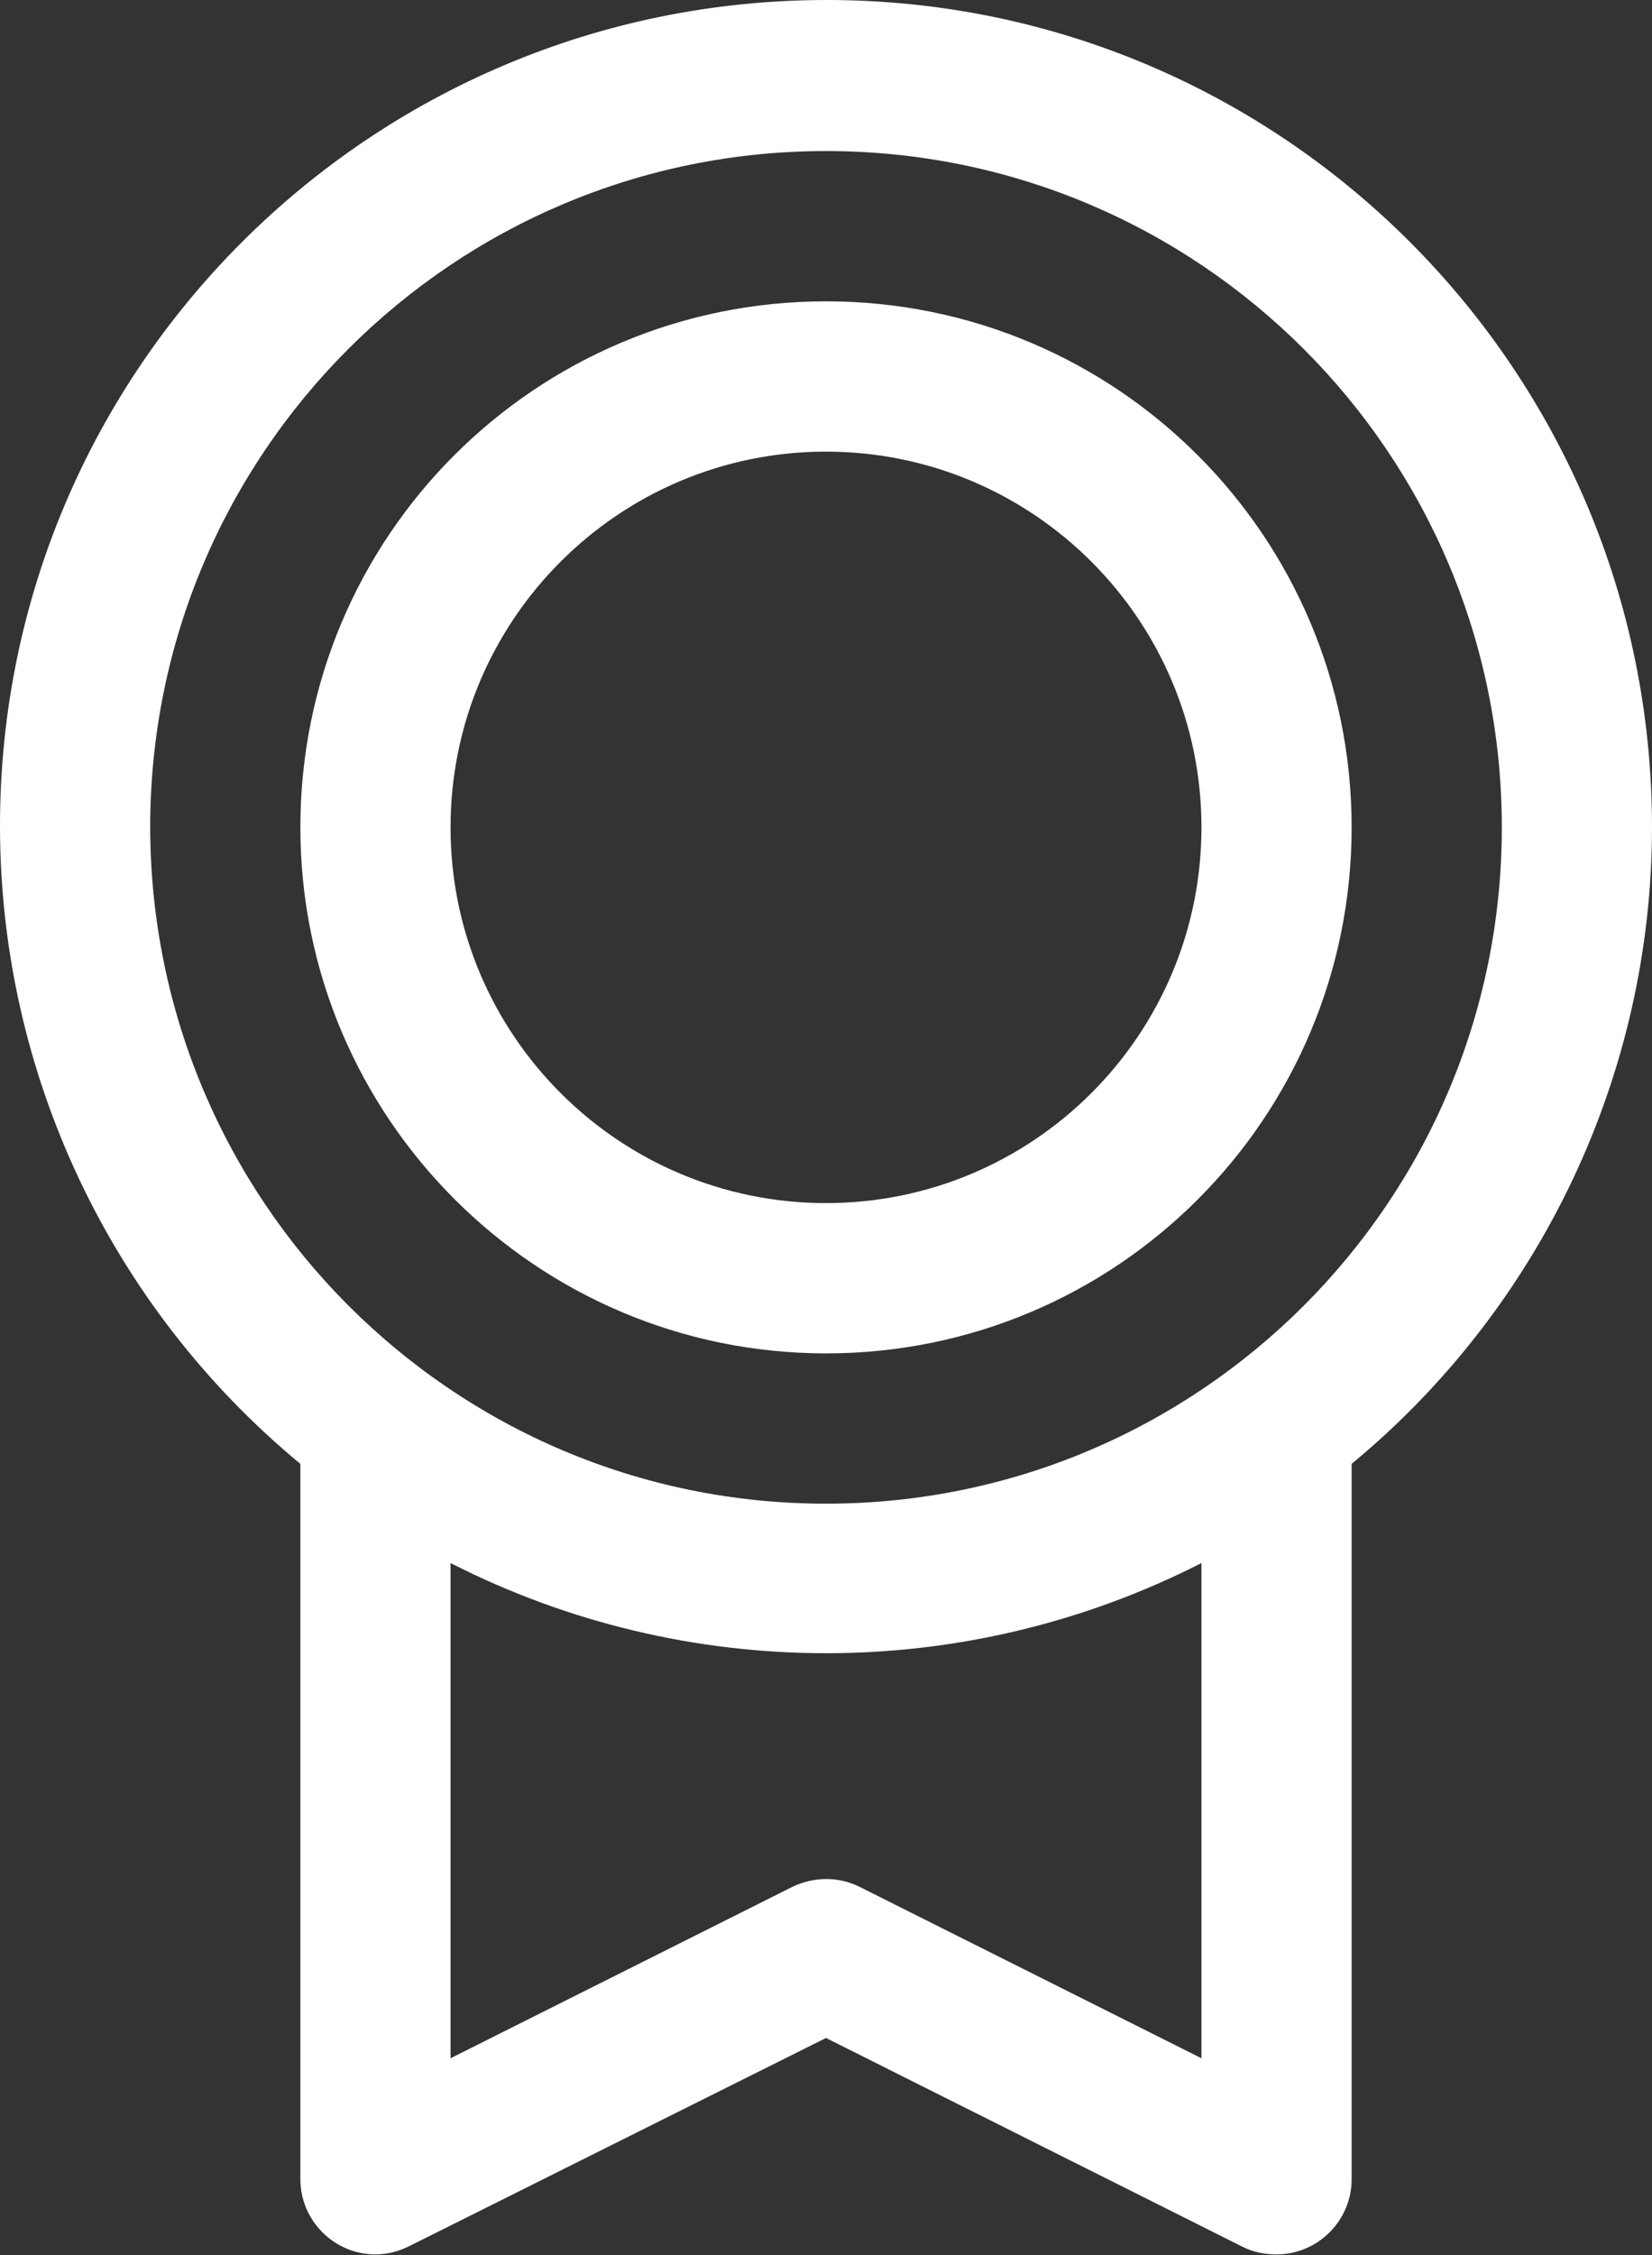
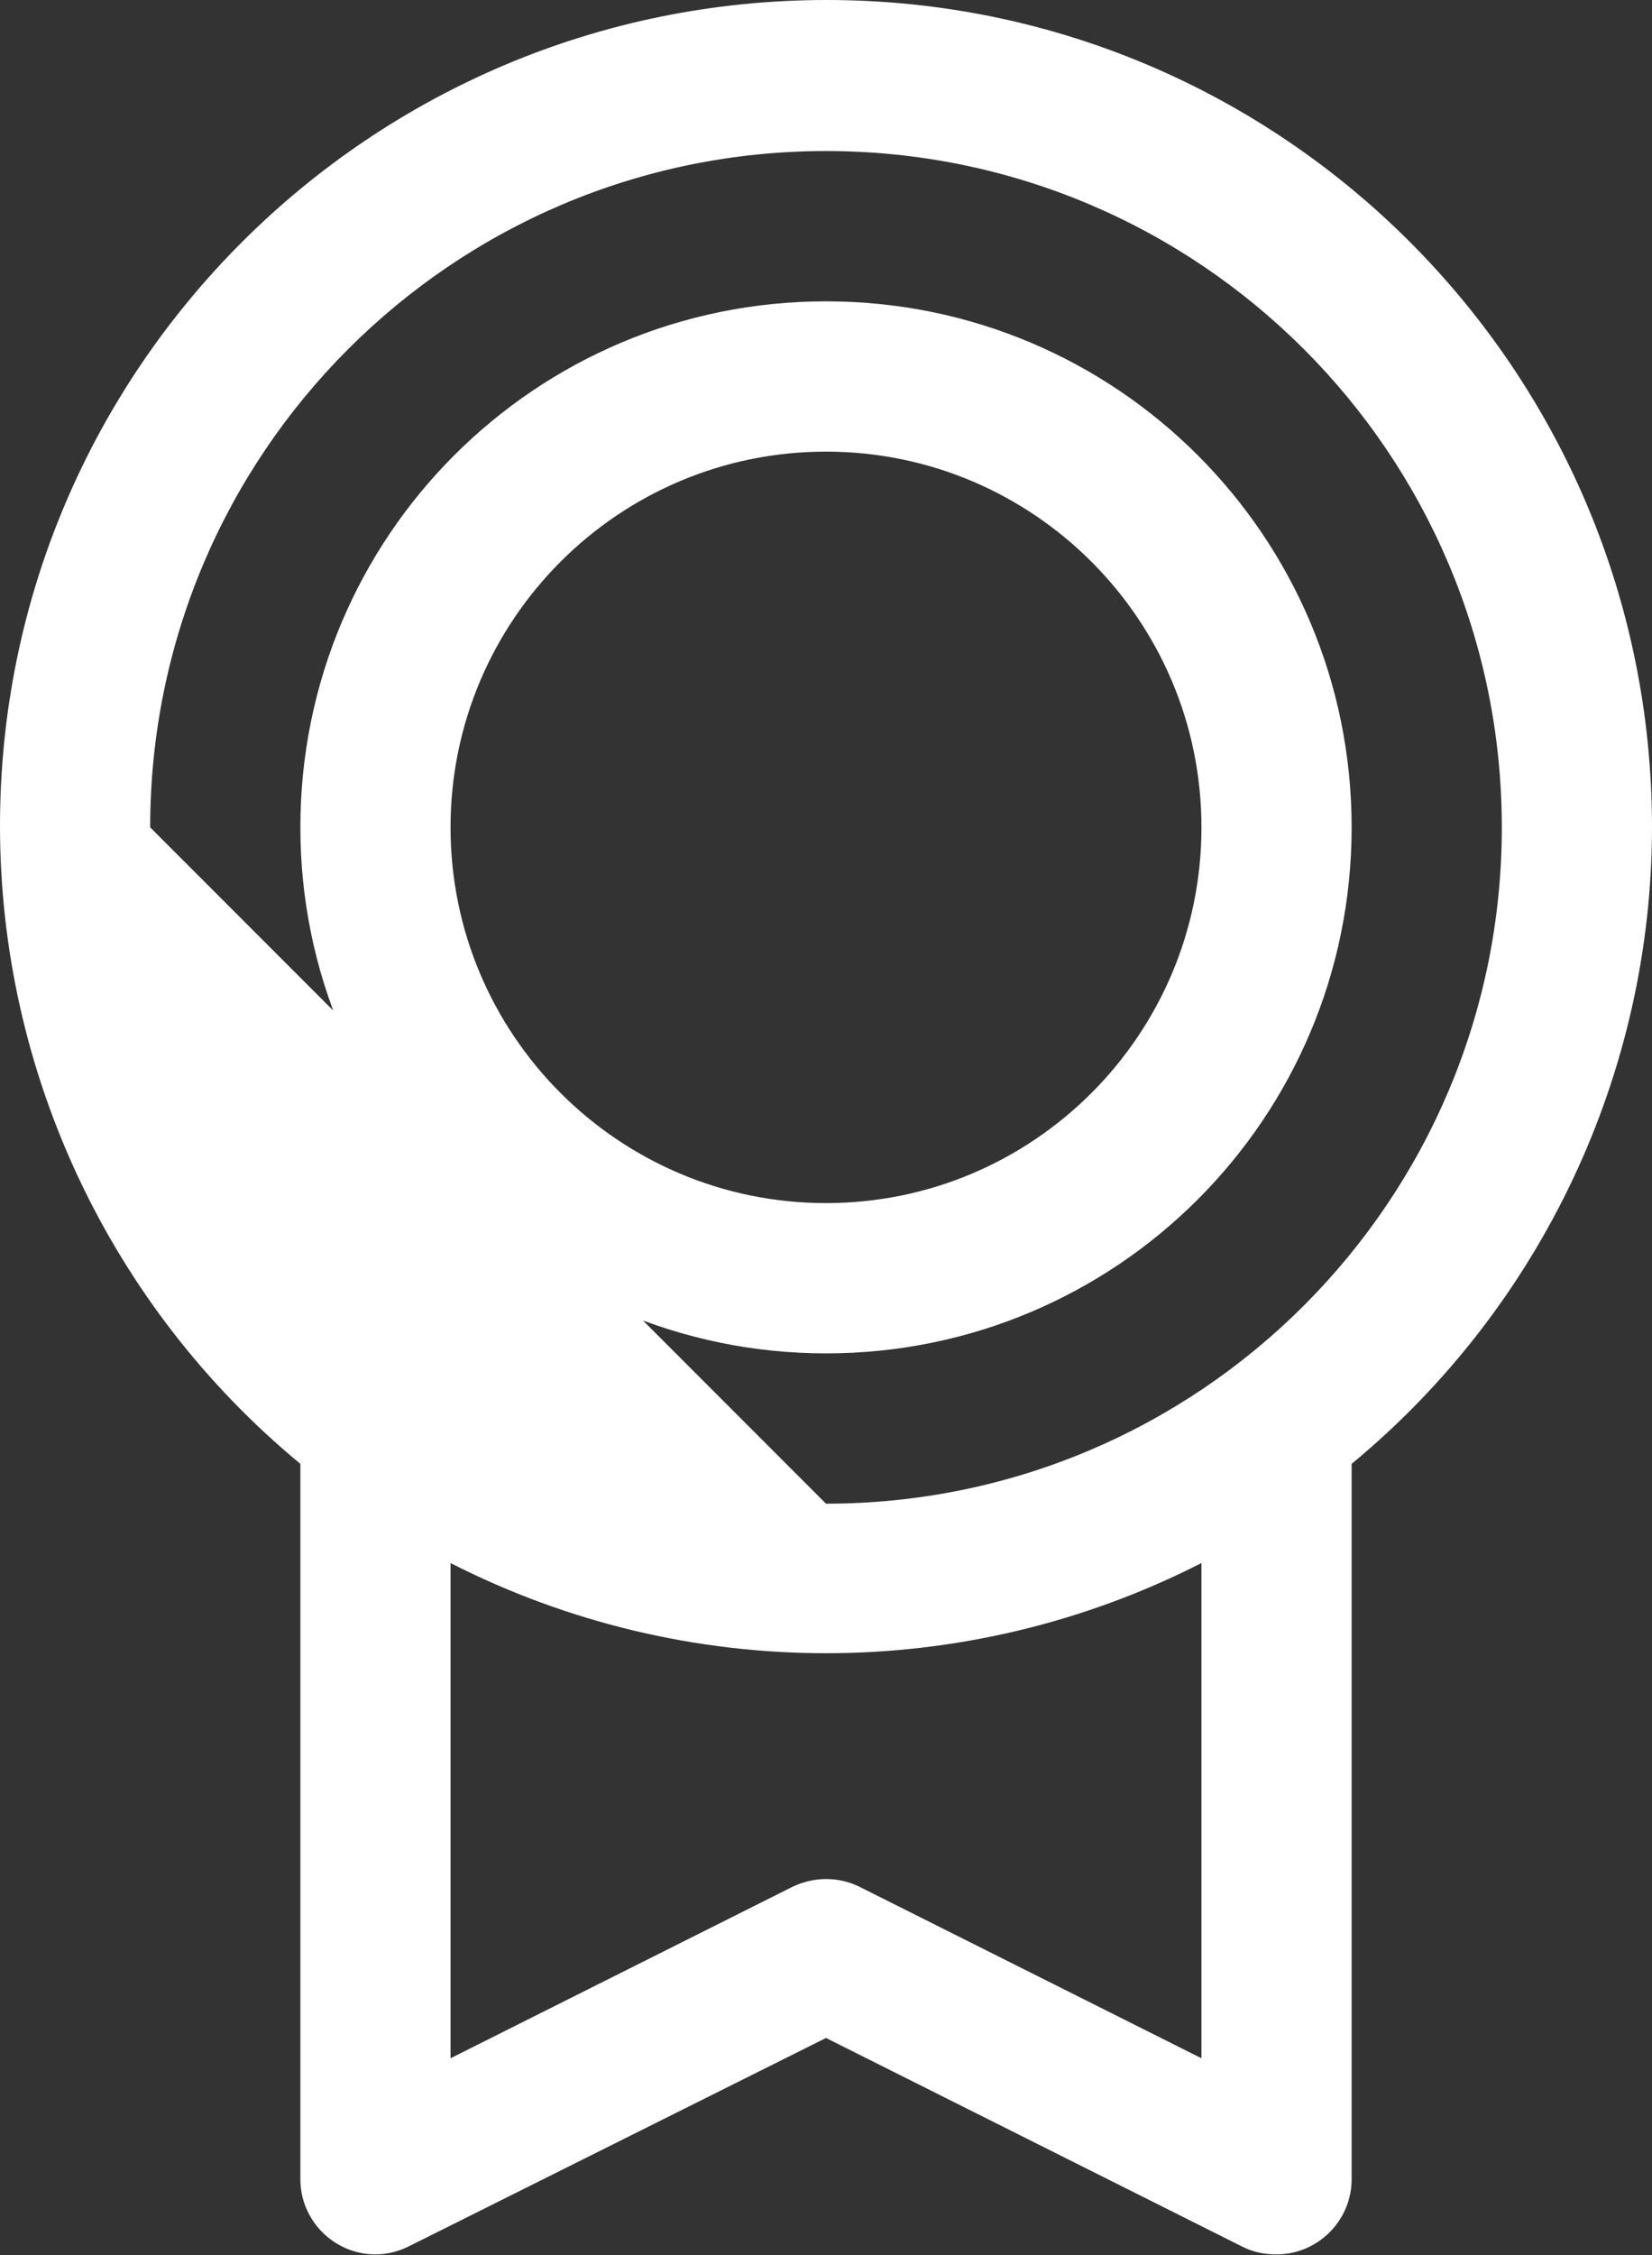
<svg xmlns="http://www.w3.org/2000/svg" id="Livello_2" data-name="Livello 2" viewBox="0 0 22 30.01">
  <rect x="0" y="0" width="22" height="30.01" fill="#333333" stroke="none" />
  <defs>
    <style>
      .cls-1 {
        fill: #fff;
      }
    </style>
  </defs>
  <g id="Livello_1-2" data-name="Livello 1">
-     <path class="cls-1" d="M22,11.01C22,4.93,17.08,0,11.01,0,4.93,0,0,4.92,0,10.99c0,3.29,1.47,6.4,4,8.49v9.52c0,.55,.45,1,1,1,.16,0,.31-.04,.45-.11l5.55-2.77,5.55,2.78c.14,.07,.29,.1,.45,.1,.55,0,1-.45,1-1v-9.52c2.53-2.09,4-5.2,4-8.48ZM2,11.01C2,6.04,6.03,2.01,11,2.01s9,4.03,9,9-4.03,9-9,9c-4.97,0-8.99-4.03-9-9ZM16,27.39l-4.55-2.28c-.28-.14-.61-.14-.9,0l-4.55,2.28v-6.59c3.14,1.6,6.86,1.6,10,0v6.59Zm-5-9.38c3.87,0,7-3.13,7-7s-3.13-7-7-7S4,7.14,4,11.01c0,3.86,3.14,7,7,7Zm0-12c2.76,0,5,2.24,5,5s-2.24,5-5,5-5-2.24-5-5,2.24-5,5-5Z" />
+     <path class="cls-1" d="M22,11.01C22,4.93,17.08,0,11.01,0,4.93,0,0,4.92,0,10.99c0,3.29,1.47,6.4,4,8.49v9.52c0,.55,.45,1,1,1,.16,0,.31-.04,.45-.11l5.55-2.77,5.55,2.78c.14,.07,.29,.1,.45,.1,.55,0,1-.45,1-1v-9.52c2.53-2.09,4-5.2,4-8.48ZM2,11.01C2,6.04,6.03,2.01,11,2.01s9,4.03,9,9-4.03,9-9,9ZM16,27.39l-4.55-2.28c-.28-.14-.61-.14-.9,0l-4.55,2.28v-6.59c3.14,1.6,6.86,1.6,10,0v6.59Zm-5-9.38c3.87,0,7-3.13,7-7s-3.13-7-7-7S4,7.14,4,11.01c0,3.86,3.14,7,7,7Zm0-12c2.76,0,5,2.24,5,5s-2.24,5-5,5-5-2.24-5-5,2.24-5,5-5Z" />
  </g>
</svg>